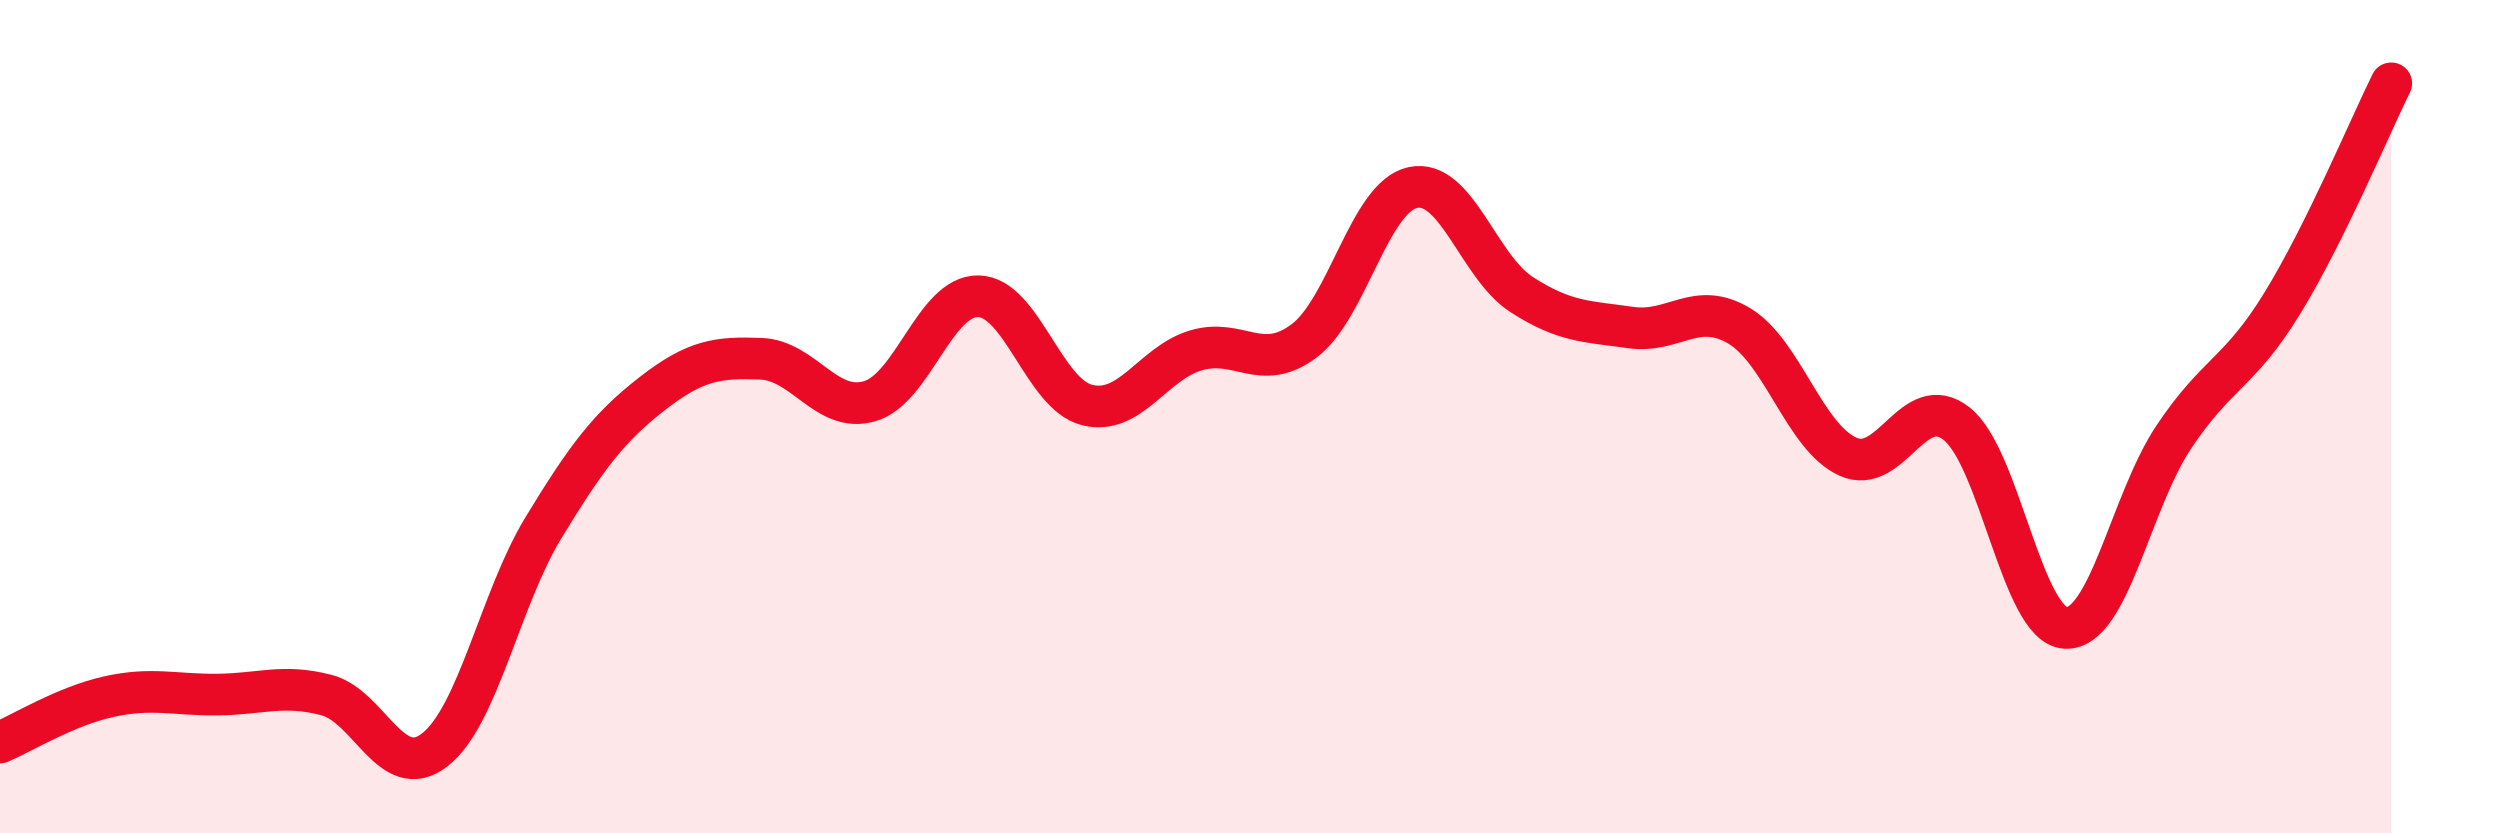
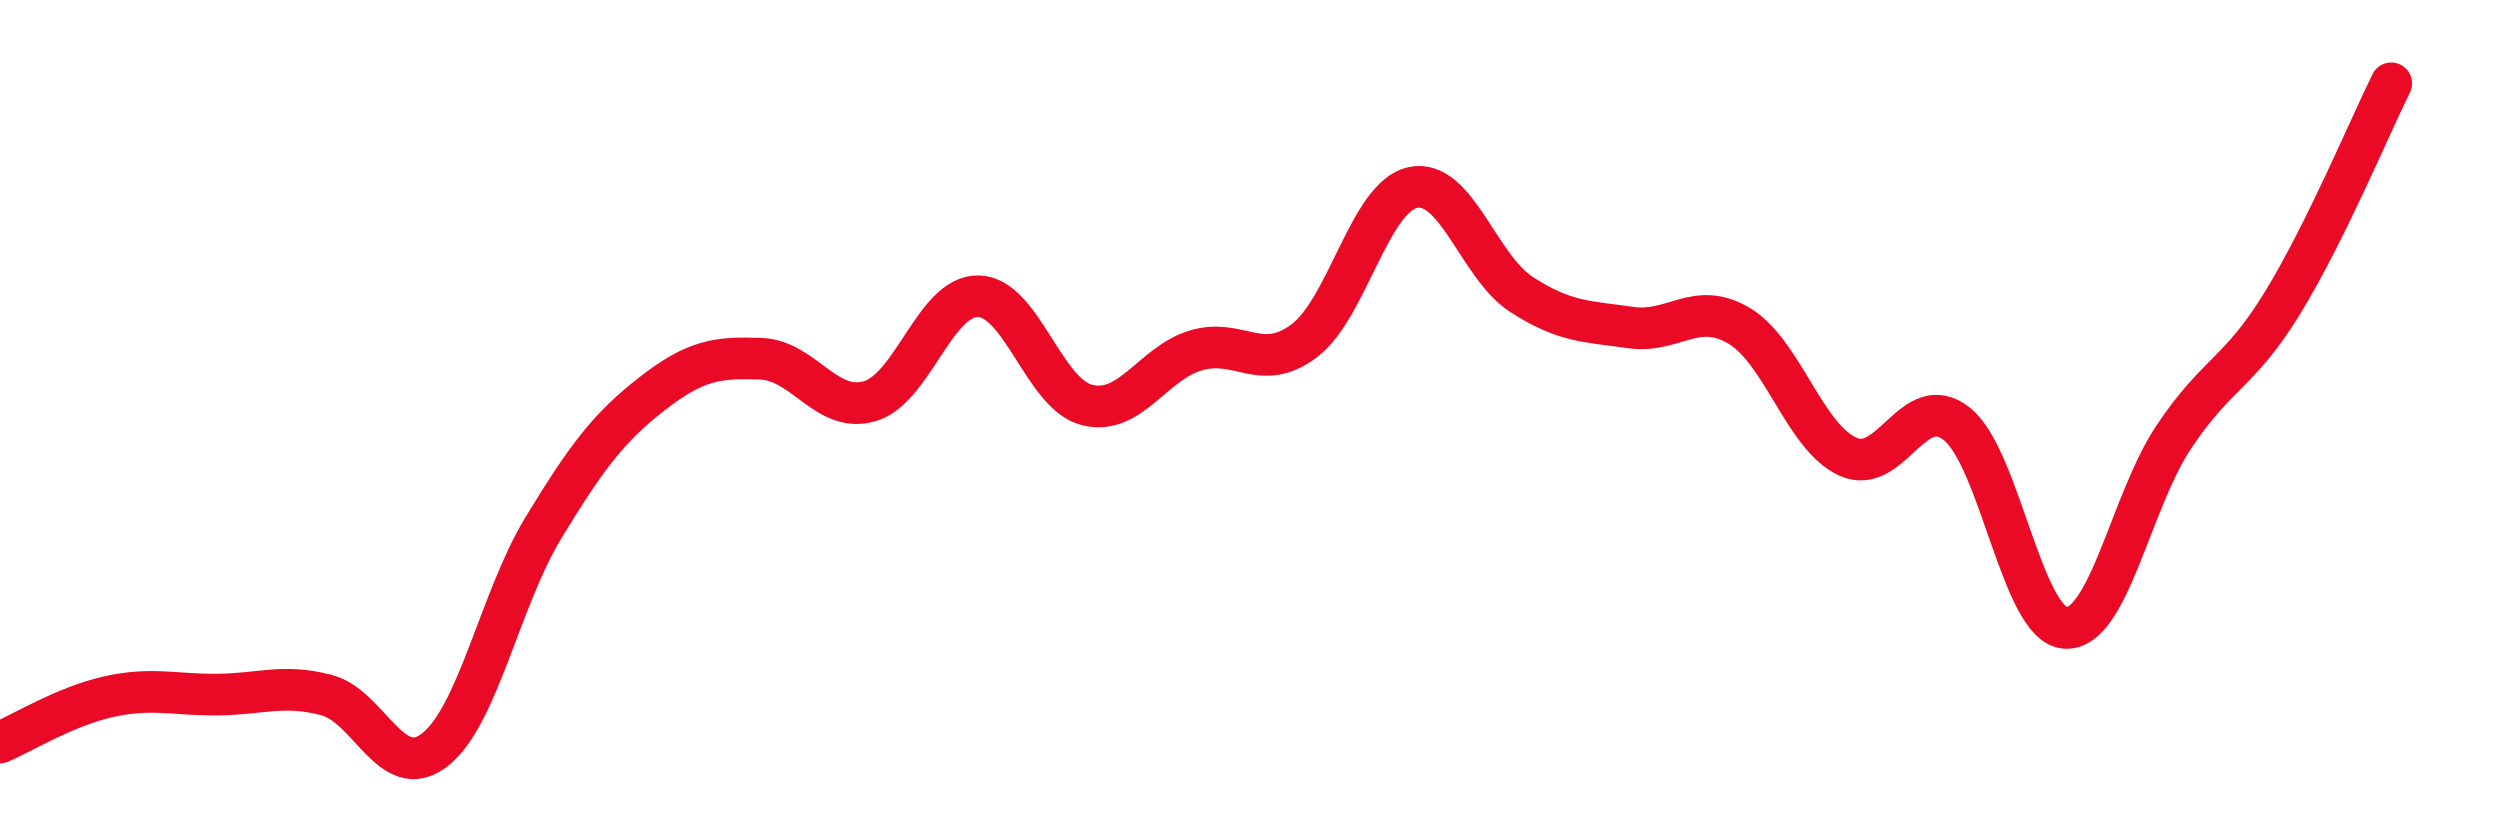
<svg xmlns="http://www.w3.org/2000/svg" width="60" height="20" viewBox="0 0 60 20">
-   <path d="M 0,17.82 C 0.52,17.6 1.57,16.95 2.61,16.72 C 3.65,16.49 4.18,16.68 5.22,16.67 C 6.26,16.66 6.79,16.41 7.83,16.68 C 8.87,16.95 9.39,18.8 10.43,18 C 11.47,17.2 12,14.38 13.04,12.67 C 14.08,10.96 14.61,10.26 15.65,9.45 C 16.69,8.64 17.22,8.57 18.26,8.61 C 19.3,8.65 19.83,9.93 20.87,9.63 C 21.91,9.33 22.44,7.09 23.48,7.11 C 24.52,7.13 25.05,9.46 26.09,9.72 C 27.13,9.98 27.66,8.72 28.7,8.41 C 29.74,8.1 30.26,8.96 31.3,8.18 C 32.34,7.4 32.87,4.72 33.91,4.5 C 34.95,4.28 35.48,6.4 36.52,7.07 C 37.56,7.74 38.09,7.71 39.13,7.86 C 40.17,8.01 40.7,7.2 41.74,7.82 C 42.78,8.44 43.31,10.49 44.35,10.96 C 45.39,11.43 45.92,9.35 46.96,10.17 C 48,10.99 48.53,15.01 49.57,15.07 C 50.61,15.13 51.13,12.05 52.17,10.49 C 53.21,8.93 53.74,8.97 54.78,7.27 C 55.82,5.57 56.87,3.05 57.39,2L57.39 20L0 20Z" fill="#EB0A25" opacity="0.1" stroke-linecap="round" stroke-linejoin="round" />
  <path d="M 0,17.82 C 0.52,17.6 1.57,16.95 2.61,16.72 C 3.65,16.49 4.18,16.68 5.22,16.67 C 6.26,16.66 6.79,16.41 7.83,16.68 C 8.87,16.95 9.39,18.8 10.43,18 C 11.47,17.2 12,14.38 13.04,12.67 C 14.08,10.96 14.61,10.26 15.65,9.45 C 16.69,8.64 17.22,8.57 18.26,8.61 C 19.3,8.65 19.83,9.93 20.87,9.63 C 21.91,9.33 22.44,7.09 23.48,7.11 C 24.52,7.13 25.05,9.46 26.09,9.72 C 27.13,9.98 27.66,8.72 28.7,8.41 C 29.74,8.1 30.26,8.96 31.3,8.18 C 32.34,7.4 32.87,4.72 33.91,4.5 C 34.95,4.28 35.48,6.4 36.52,7.07 C 37.56,7.74 38.09,7.71 39.13,7.86 C 40.17,8.01 40.7,7.2 41.74,7.82 C 42.78,8.44 43.31,10.49 44.35,10.96 C 45.39,11.43 45.92,9.35 46.96,10.17 C 48,10.99 48.53,15.01 49.57,15.07 C 50.61,15.13 51.13,12.05 52.17,10.49 C 53.21,8.93 53.74,8.97 54.78,7.27 C 55.82,5.57 56.87,3.05 57.39,2" stroke="#EB0A25" stroke-width="1" fill="none" stroke-linecap="round" stroke-linejoin="round" />
</svg>